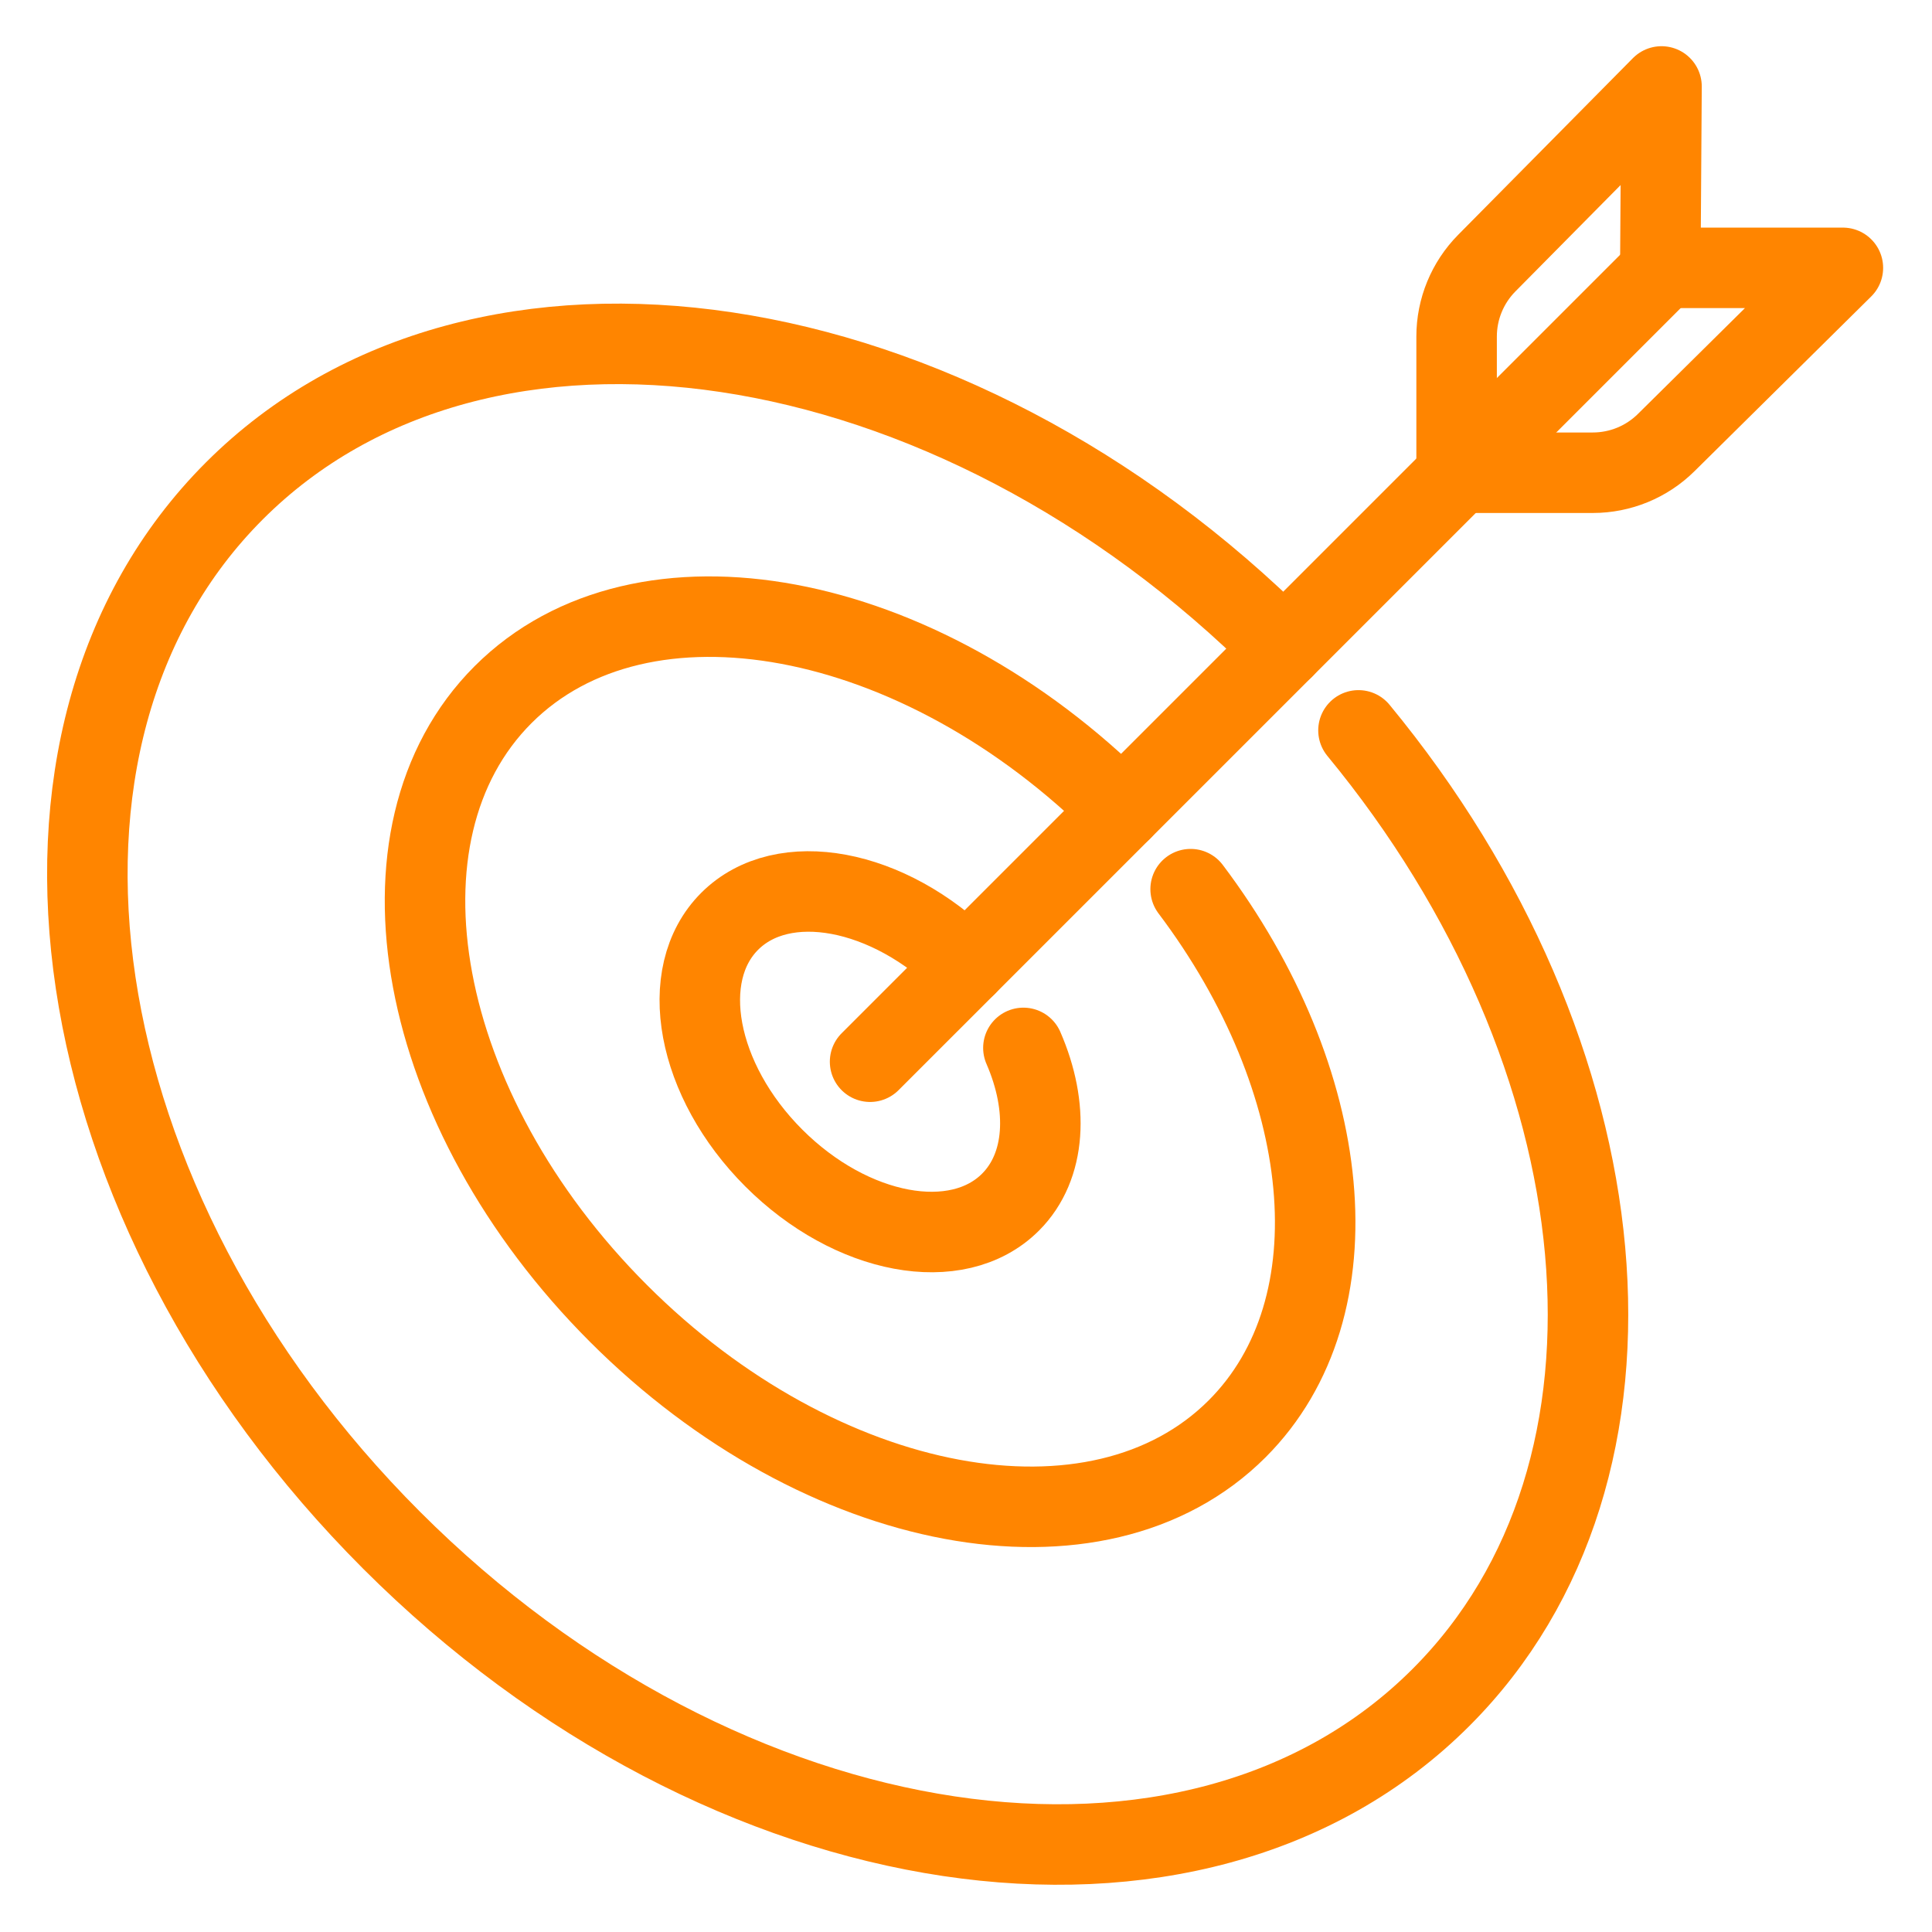
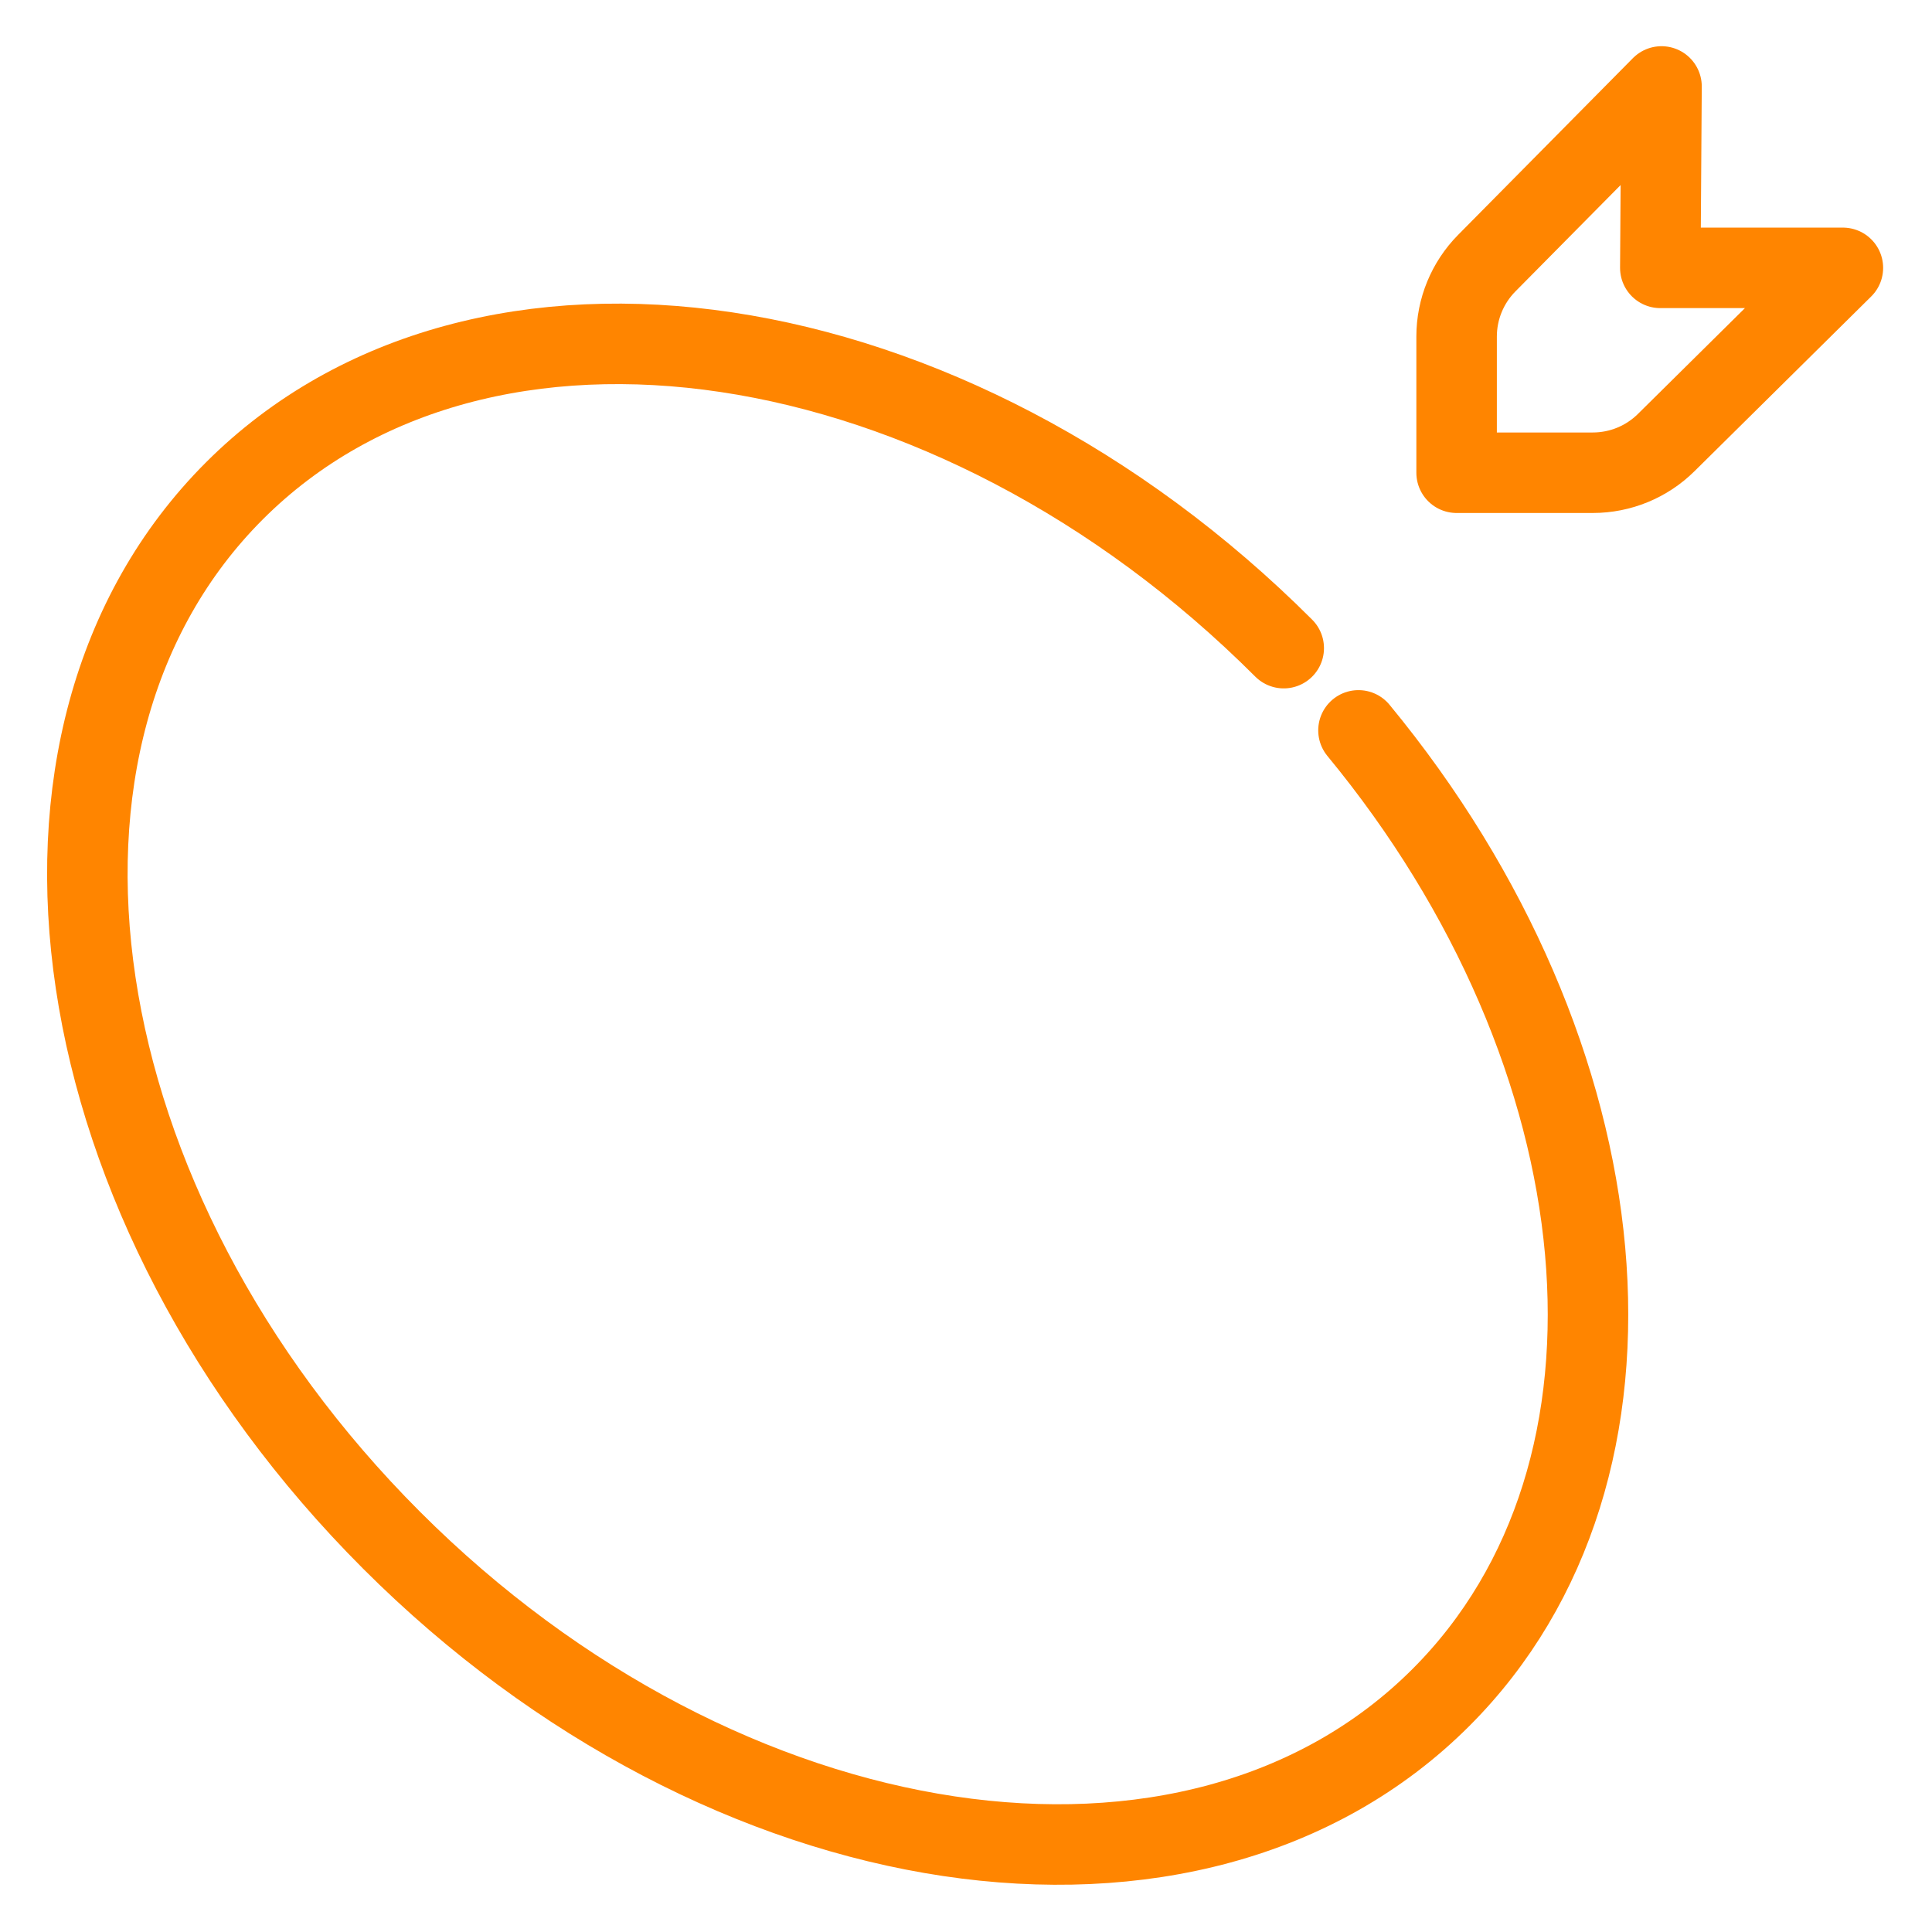
<svg xmlns="http://www.w3.org/2000/svg" width="48" height="48" viewBox="0 0 48 48" fill="none">
  <path d="M33.751 18.146C40.401 26.209 41.432 36.541 35.8 42.173C29.68 48.294 18.007 46.545 9.729 38.267C1.452 29.989 -0.297 18.317 5.823 12.196C11.944 6.076 23.616 7.825 31.894 16.103" stroke="#FF8500" stroke-width="2" stroke-miterlimit="10" stroke-linecap="round" stroke-linejoin="round" />
-   <path d="M29.581 22.091C33.153 26.829 33.758 32.476 30.737 35.498C27.283 38.951 20.401 37.668 15.365 32.631C10.328 27.595 9.045 20.712 12.498 17.259C15.951 13.806 22.833 15.089 27.87 20.126" stroke="#FF8500" stroke-width="2" stroke-miterlimit="10" stroke-linecap="round" stroke-linejoin="round" />
-   <path d="M25.426 26.035C26.063 27.497 25.994 28.979 25.106 29.867C23.785 31.189 21.152 30.698 19.225 28.771C17.298 26.844 16.807 24.211 18.128 22.89C19.449 21.569 22.082 22.06 24.009 23.987" stroke="#FF8500" stroke-width="2" stroke-miterlimit="10" stroke-linecap="round" stroke-linejoin="round" />
-   <path d="M21.617 26.378L41.191 6.805" stroke="#FF8500" stroke-width="2" stroke-miterlimit="10" stroke-linecap="round" stroke-linejoin="round" />
  <path d="M36.189 11.745H39.573C40.256 11.745 40.911 11.476 41.396 10.996L45.786 6.655H41.25L41.28 2.148L36.938 6.538C36.458 7.024 36.189 7.679 36.189 8.361V11.745Z" stroke="#FF8500" stroke-width="2" stroke-miterlimit="10" stroke-linecap="round" stroke-linejoin="round" />
</svg>